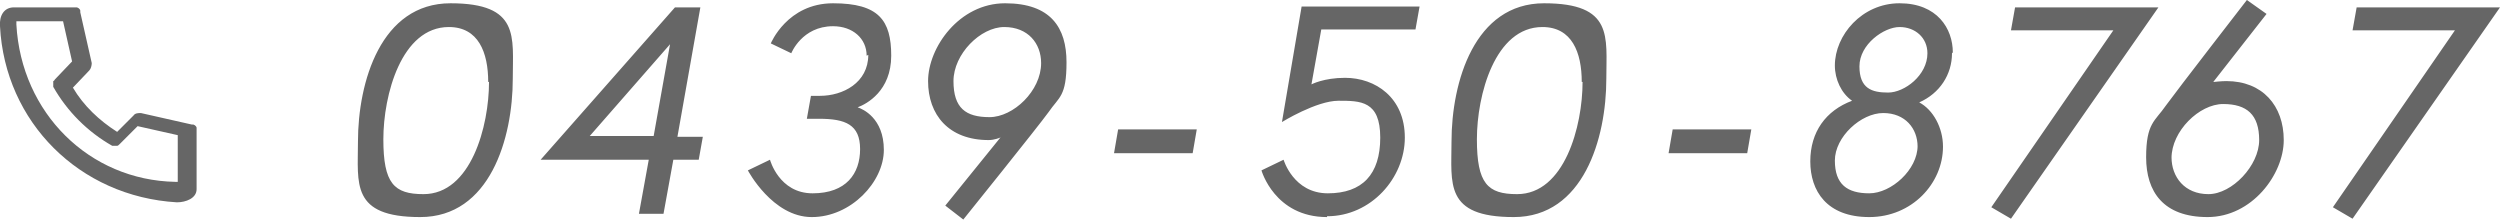
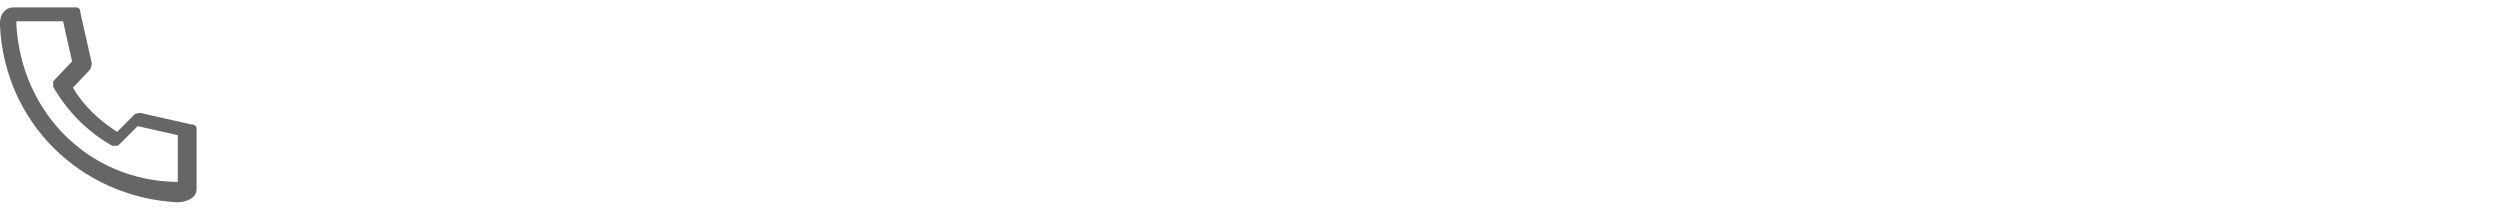
<svg xmlns="http://www.w3.org/2000/svg" id="_レイヤー_2" version="1.1" viewBox="0 0 305.2 26.8">
  <defs>
    <style>
      .st0 {
        fill: #666;
      }
    </style>
  </defs>
-   <path class="st0" d="M62.6,9.6c0,7.3-2.8,16.9-11.3,16.9s-7.6-4.1-7.6-9.2c0-7.3,2.8-16.9,11.3-16.9s7.6,4.1,7.6,9.2ZM59.6,10c0-3.6-1.2-6.7-4.8-6.7-5.8,0-8,8.3-8,13.7s1.3,6.7,4.9,6.7c5.8,0,8-8.3,8-13.7ZM82.4.9h3.1l-2.8,15.8h3.1l-.5,2.8h-3.1l-1.2,6.6h-3l1.2-6.6h-13.2L82.4.9ZM79.8,16.6l2-11.2-9.8,11.2h7.8ZM105.8,6.8c0-2.1-1.7-3.6-4.1-3.6-3.8,0-5.1,3.3-5.1,3.3l-2.5-1.2s2-4.9,7.6-4.9,7.1,2.1,7.1,6.4-3,5.9-4.1,6.3c.6.2,3.2,1.3,3.2,5.2s-4,8.2-8.8,8.2-7.8-5.7-7.8-5.7l2.7-1.3s1.1,4.1,5.2,4.1,5.8-2.4,5.8-5.4-1.8-3.7-5-3.7h-1.5l.5-2.8h1.1c2.8,0,5.9-1.6,5.9-5ZM122.1,16.8s-.7.3-1.4.3c-4.9,0-7.4-3.1-7.4-7.2S117.1.4,122.7.4s7.5,3,7.5,7.2-.9,4.2-2.2,6.1c-1.3,1.8-10.4,13.1-10.4,13.1l-2.2-1.7,6.8-8.4ZM127.1,7.7c0-2.4-1.6-4.4-4.5-4.4s-6.2,3.3-6.2,6.6,1.5,4.4,4.4,4.4,6.3-3.2,6.3-6.6ZM136.5,15.8h9.6l-.5,2.9h-9.6l.5-2.9ZM162,26.5c-6.4,0-8-5.7-8-5.7l2.7-1.3s1.2,4.1,5.4,4.1,6.4-2.3,6.4-6.8-2.4-4.5-5.1-4.5-6.9,2.6-6.9,2.6l2.4-14.1h14.4l-.5,2.8h-11.5l-1.2,6.7s1.5-.8,4.1-.8c3.7,0,7.3,2.4,7.3,7.3s-4.1,9.6-9.5,9.6ZM196.1,9.6c0,7.3-2.8,16.9-11.3,16.9s-7.6-4.1-7.6-9.2c0-7.3,2.8-16.9,11.3-16.9s7.6,4.1,7.6,9.2ZM193.1,10c0-3.6-1.2-6.7-4.8-6.7-5.8,0-8,8.3-8,13.7s1.3,6.7,4.9,6.7c5.8,0,8-8.3,8-13.7ZM204.2,15.8h9.6l-.5,2.9h-9.6l.5-2.9ZM238.3,6.5c0,2.6-1.5,4.9-4,6,1.7.9,2.9,3.1,2.9,5.4,0,4.5-3.8,8.6-9,8.6s-7.2-3.2-7.2-6.8,1.9-6.2,5.1-7.4c-1.3-.9-2.1-2.6-2.1-4.3,0-3.7,3.3-7.6,7.9-7.6s6.5,3.1,6.5,6ZM234.1,17.9c0-2.2-1.5-4.1-4.2-4.1s-5.9,2.9-5.9,5.8,1.5,4,4.2,4,5.9-2.9,5.9-5.8ZM235.3,6.5c0-1.9-1.5-3.2-3.4-3.2s-4.9,2.1-4.9,4.8,1.5,3.2,3.5,3.2,4.8-2.1,4.8-4.8ZM246,.9h17.5l-18,25.8-2.4-1.4,14.9-21.6h-12.5s.5-2.8.5-2.8ZM270.3,10s.9-.1,1.5-.1c4.4,0,7,3,7,7.2s-3.9,9.4-9.3,9.4-7.5-3.1-7.5-7.3,1.1-4.4,2.4-6.3c1.3-1.8,9.9-12.9,9.9-12.9l2.4,1.7-6.5,8.3ZM265.1,19.2c0,2.4,1.6,4.5,4.5,4.5s6.2-3.5,6.2-6.6-1.5-4.4-4.4-4.4-6.3,3.3-6.3,6.6ZM287.7.9h17.5l-18,25.8-2.4-1.4,14.9-21.6h-12.5s.5-2.8.5-2.8Z" />
  <path class="st0" d="M24,16c0,0,0-.1,0-.2,0,0,0-.1,0-.2,0,0,0-.1-.1-.2,0,0,0,0-.1-.1,0,0,0,0-.2-.1,0,0-.1,0-.2,0,0,0,0,0,0,0l-6.2-1.4c-.3,0-.7,0-.9.3l-2,2c-2.2-1.4-4.1-3.2-5.4-5.4l2-2.1c.2-.2.3-.6.3-.9l-1.4-6.2s0,0,0,0c0,0,0-.1,0-.2,0,0,0-.1-.1-.2,0,0,0,0-.1-.1,0,0,0,0-.2-.1,0,0-.1,0-.2,0,0,0-.1,0-.2,0,0,0,0,0,0,0H1.7s0,0,0,0c0,0,0,0,0,0C.5.9-.1,1.9,0,3.2c.6,11.7,9.7,20.8,21.6,21.5,1.1,0,2.4-.5,2.4-1.6v-6.9s0,0,0,0ZM2,3c0-.1,0-.3,0-.4h5.7l1.1,4.9-2.1,2.2s0,0,0,0c0,0-.1.2-.2.2,0,0,0,0,0,0,0,0,0,.2,0,.3,0,0,0,0,0,0,0,0,0,.2,0,.3,0,0,0,0,0,.1,0,0,0,0,0,0,1.7,3,4.2,5.5,7.2,7.2,0,0,0,0,0,0,0,0,0,0,0,0,.1,0,.2,0,.3,0s0,0,0,0,0,0,0,0c0,0,0,0,0,0,.1,0,.2,0,.3,0,0,0,0,0,0,0,.1,0,.2-.1.3-.2,0,0,0,0,0,0h0s0,0,0,0l2.2-2.2,4.9,1.1v5.7c-.1,0-.2,0-.3,0C10.9,22,2.6,13.8,2,3Z" />
</svg>